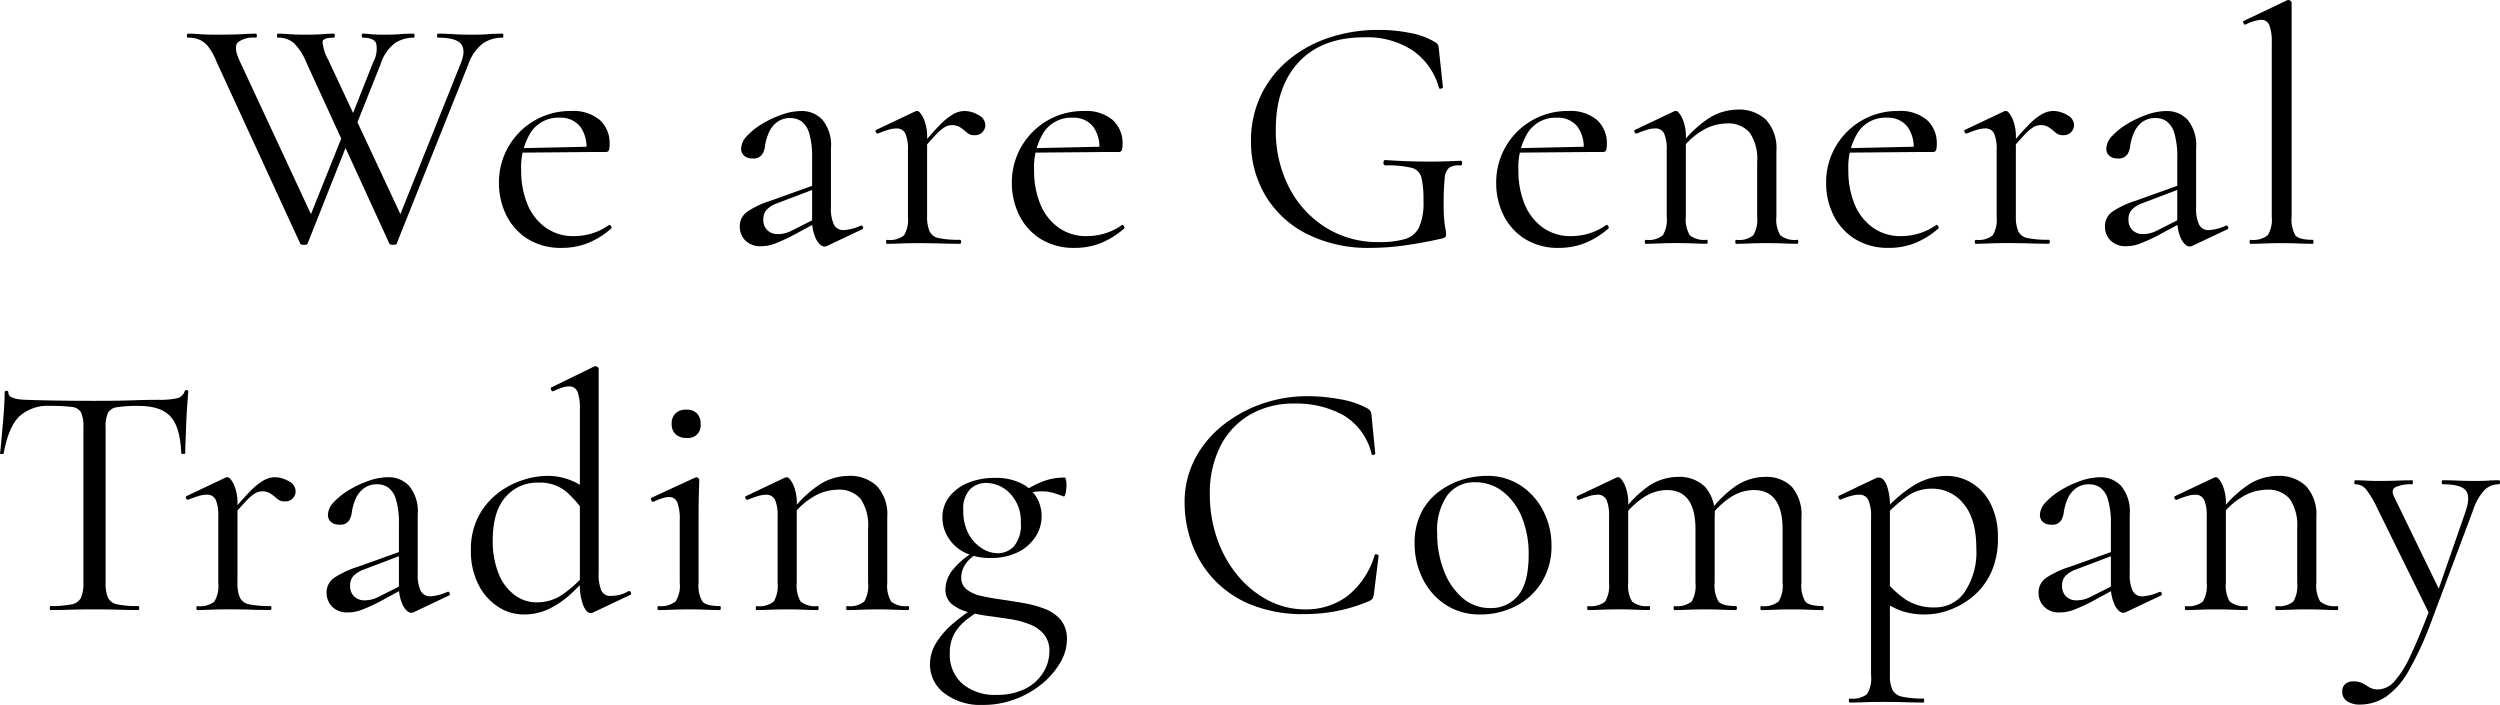
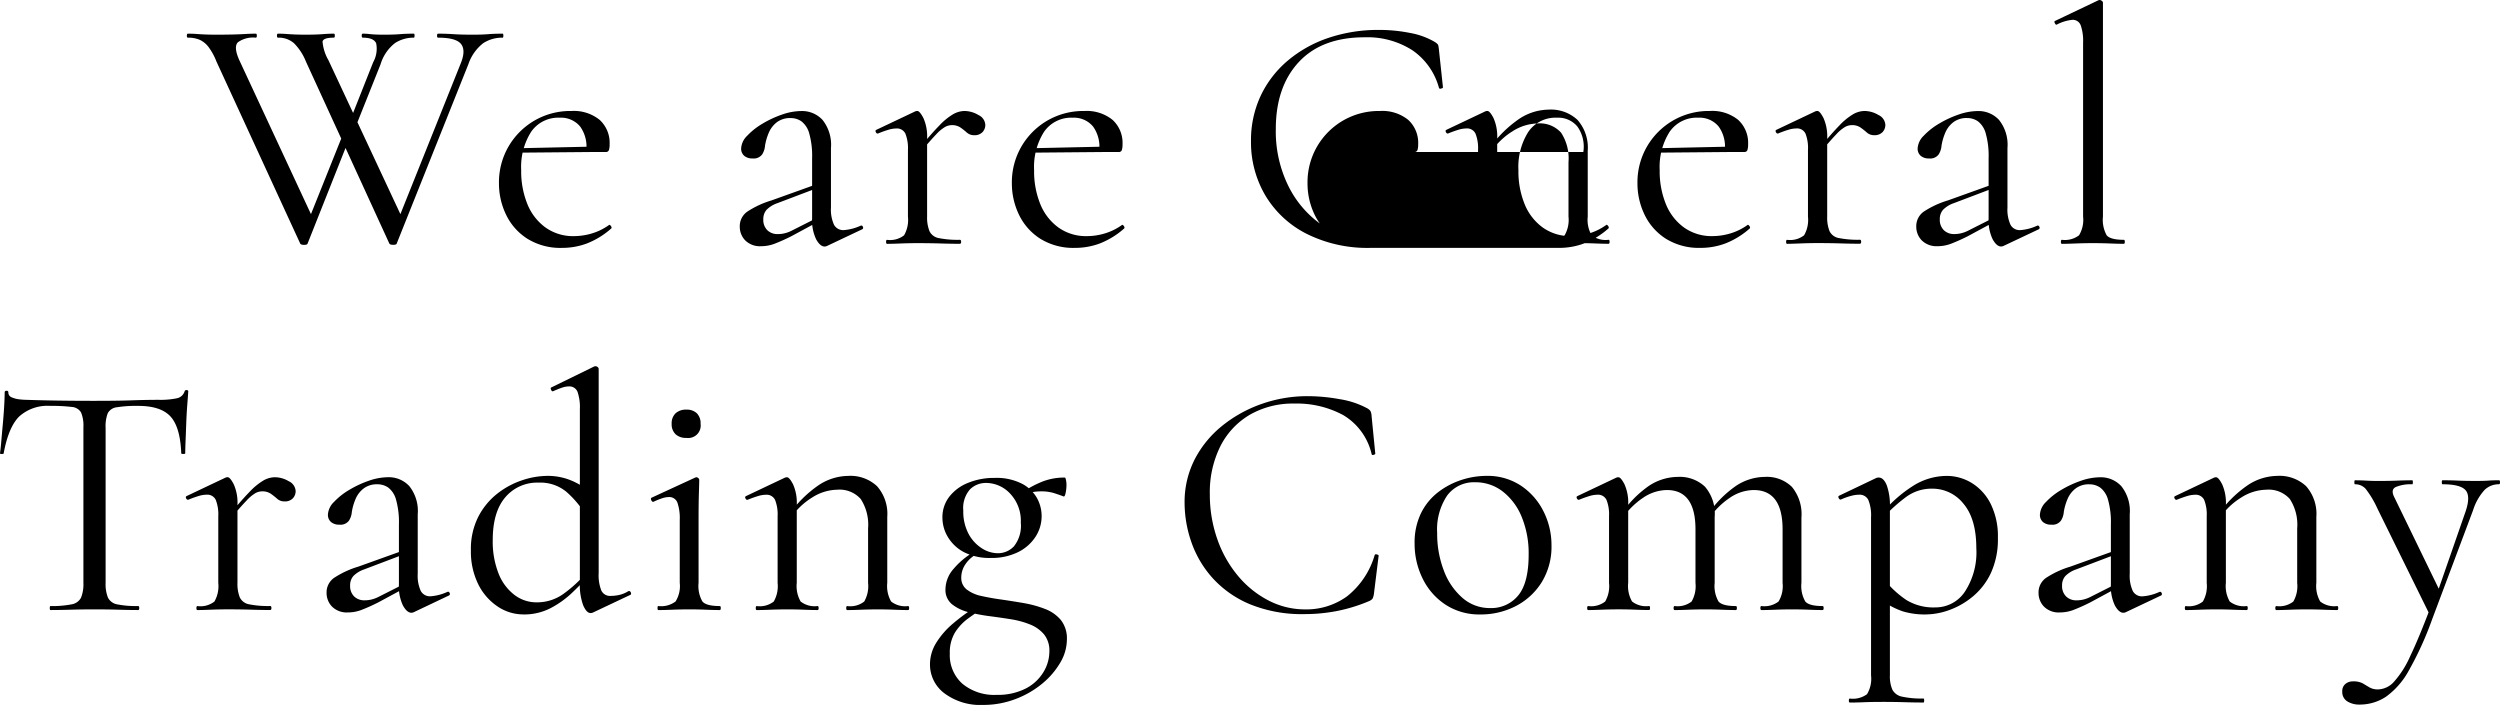
<svg xmlns="http://www.w3.org/2000/svg" width="375" height="105.739">
-   <path d="m52.648 20.13-6.508 16.4q-.05.2-.53.2t-.58-.2L32.468 9.232a9.221 9.221 0 0 0-1.16-2.144 3.555 3.555 0 0 0-1.337-1.11 4.369 4.369 0 0 0-1.791-.328q-.151 0-.151-.3t.151-.3q.706 0 1.362.05t1.362.076q.706.025 1.463.025 1.413 0 2.5-.025t1.917-.076q.832-.05 1.589-.05.151 0 .151.3t-.151.3a3.906 3.906 0 0 0-2.674.681q-.706.681.2 2.7l11.2 24.065-1.816 2.422 6.609-16.5ZM75.401 5.05q.1 0 .1.3t-.1.3a5.19 5.19 0 0 0-2.926.832 6.754 6.754 0 0 0-2.22 3.153l-10.746 26.89q-.05.2-.53.2t-.58-.2L45.888 9.232a8.156 8.156 0 0 0-1.791-2.75 3.465 3.465 0 0 0-2.4-.832q-.151 0-.151-.3t.151-.3q.656 0 1.312.05t1.337.076q.681.025 1.438.025 1.614 0 2.573-.076t1.715-.076q.151 0 .151.3t-.151.3q-1.564 0-1.69.58a6.632 6.632 0 0 0 .883 2.8l11.25 24.065-1.816 2.422L69.142 9.433q.757-1.917 0-2.85t-3.431-.933q-.151 0-.151-.3t.151-.3q1.211 0 2.321.076t2.876.076q1.413 0 2.321-.076t2.172-.076ZM52.143 19.02l3.834-9.687a4.145 4.145 0 0 0 .451-2.825q-.353-.858-2.018-.858-.151 0-.151-.3t.151-.3a8.017 8.017 0 0 1 .933.05q.429.05.958.076t1.387.025q1.413 0 2.3-.076t2.094-.076q.1 0 .1.3t-.1.3a5.13 5.13 0 0 0-2.825.807 6.336 6.336 0 0 0-2.169 3.178l-4.187 10.494Zm32.185 18.162a9.38 9.38 0 0 1-5.247-1.387 8.759 8.759 0 0 1-3.178-3.607 10.759 10.759 0 0 1-1.059-4.692 10.7 10.7 0 0 1 1.438-5.524 10.754 10.754 0 0 1 3.885-3.885 10.7 10.7 0 0 1 5.524-1.438 6.17 6.17 0 0 1 4.263 1.337 4.668 4.668 0 0 1 1.488 3.658 2.835 2.835 0 0 1-.1.858.466.466 0 0 1-.5.3h-2.926a5.2 5.2 0 0 0-.883-3.809 3.709 3.709 0 0 0-3.052-1.337 4.944 4.944 0 0 0-4.314 2.119 9.845 9.845 0 0 0-1.488 5.751 13.052 13.052 0 0 0 .933 5.1 8.04 8.04 0 0 0 2.724 3.506 7.113 7.113 0 0 0 4.263 1.286 9.383 9.383 0 0 0 2.674-.4 8.713 8.713 0 0 0 2.573-1.261q.1-.1.278.126t.076.378a12.2 12.2 0 0 1-3.632 2.245 10.55 10.55 0 0 1-3.74.676Zm-7.063-14.278-.05-.656 11.5-.252v.807Zm46.818 13.975a.9.9 0 0 1-.4.1q-.656 0-1.261-1.085a6.592 6.592 0 0 1-.605-3.153V23.71a12.374 12.374 0 0 0-.429-3.683 3.408 3.408 0 0 0-1.16-1.816 2.821 2.821 0 0 0-1.64-.5 3.261 3.261 0 0 0-2.068.631 3.905 3.905 0 0 0-1.211 1.589 8.248 8.248 0 0 0-.555 1.917 2.819 2.819 0 0 1-.429 1.312 1.562 1.562 0 0 1-1.438.605 1.833 1.833 0 0 1-1.261-.4 1.409 1.409 0 0 1-.454-1.11 2.869 2.869 0 0 1 .908-1.892 10.325 10.325 0 0 1 2.3-1.816 15.442 15.442 0 0 1 2.926-1.362 8.928 8.928 0 0 1 2.9-.53 4.184 4.184 0 0 1 3.178 1.337 5.98 5.98 0 0 1 1.261 4.213v8.93a5.489 5.489 0 0 0 .454 2.573 1.553 1.553 0 0 0 1.463.807 7.3 7.3 0 0 0 2.523-.656q.252-.1.353.177a.26.26 0 0 1-.151.378Zm-9.888.05a3.12 3.12 0 0 1-2.422-.883 2.936 2.936 0 0 1-.807-2.043 2.661 2.661 0 0 1 1.11-2.245 13.716 13.716 0 0 1 3.632-1.69l6.609-2.371.151.555-5.852 2.22a4.163 4.163 0 0 0-1.64 1.009 2.084 2.084 0 0 0-.479 1.413 2.164 2.164 0 0 0 .605 1.64 2.167 2.167 0 0 0 1.564.58 4.353 4.353 0 0 0 1.059-.126 4.928 4.928 0 0 0 1.009-.378l4.288-2.169.1.605-4.389 2.371a27.4 27.4 0 0 1-2.523 1.135 5.713 5.713 0 0 1-2.012.378Zm23.813-14.025-.2-.555q1.867-2.27 3.077-3.506a9.573 9.573 0 0 1 2.094-1.715 3.547 3.547 0 0 1 1.69-.479 4.1 4.1 0 0 1 2.094.605 1.728 1.728 0 0 1 1.034 1.463 1.556 1.556 0 0 1-.429 1.11 1.619 1.619 0 0 1-1.236.454 1.611 1.611 0 0 1-1.11-.4 10.533 10.533 0 0 0-.958-.757 2.24 2.24 0 0 0-1.312-.353 2.148 2.148 0 0 0-.959.252 5.9 5.9 0 0 0-1.365 1.132q-.853.883-2.418 2.75Zm-4.944 13.672q-.151 0-.151-.3t.151-.3a3.394 3.394 0 0 0 2.548-.681 4.631 4.631 0 0 0 .58-2.8v-9.989a5.928 5.928 0 0 0-.378-2.447 1.4 1.4 0 0 0-1.386-.787 4.261 4.261 0 0 0-1.186.2 16.163 16.163 0 0 0-1.539.555q-.2.05-.328-.2t.076-.353l5.852-2.775a.952.952 0 0 1 .3-.05q.353 0 .908 1.059a6.794 6.794 0 0 1 .555 3.077v11.7a5.472 5.472 0 0 0 .362 2.2 1.911 1.911 0 0 0 1.413 1.034 14.485 14.485 0 0 0 3.128.252q.2 0 .2.3t-.2.3q-1.211 0-2.85-.05t-3.456-.05q-1.312 0-2.523.05t-2.074.056Zm28.2.605a9.38 9.38 0 0 1-5.247-1.387 8.759 8.759 0 0 1-3.178-3.607 10.759 10.759 0 0 1-1.059-4.692 10.7 10.7 0 0 1 1.438-5.524 10.754 10.754 0 0 1 3.885-3.885 10.7 10.7 0 0 1 5.525-1.436 6.17 6.17 0 0 1 4.263 1.337 4.668 4.668 0 0 1 1.488 3.658 2.836 2.836 0 0 1-.1.858.466.466 0 0 1-.5.3h-2.926a5.2 5.2 0 0 0-.883-3.809 3.709 3.709 0 0 0-3.052-1.337 4.944 4.944 0 0 0-4.314 2.119 9.845 9.845 0 0 0-1.488 5.751 13.051 13.051 0 0 0 .933 5.1 8.039 8.039 0 0 0 2.724 3.506 7.113 7.113 0 0 0 4.263 1.286 9.383 9.383 0 0 0 2.674-.4 8.714 8.714 0 0 0 2.573-1.261q.1-.1.277.126t.076.378a12.2 12.2 0 0 1-3.632 2.245 10.55 10.55 0 0 1-3.736.675Zm-7.063-14.278-.05-.656 11.5-.252v.807Zm51.409 14.278a20.393 20.393 0 0 1-9.687-2.144 15.154 15.154 0 0 1-6.155-5.777 15.726 15.726 0 0 1-2.119-8.072 15.725 15.725 0 0 1 1.438-6.786 15.621 15.621 0 0 1 4.036-5.272 18.667 18.667 0 0 1 6.1-3.431 23.273 23.273 0 0 1 7.643-1.211 23.609 23.609 0 0 1 4.641.454 11.254 11.254 0 0 1 3.733 1.362q.454.3.5.5a5.543 5.543 0 0 1 .1.656l.605 5.65q0 .1-.277.177t-.328-.126a10.01 10.01 0 0 0-3.986-5.625 12.516 12.516 0 0 0-7.164-1.942q-6.407 0-9.863 3.708t-3.456 10.065a18.527 18.527 0 0 0 2.018 8.8 15.357 15.357 0 0 0 5.5 5.978 14.664 14.664 0 0 0 7.921 2.169 13.718 13.718 0 0 0 3.935-.454 3.382 3.382 0 0 0 2.119-1.766 8.983 8.983 0 0 0 .656-3.885 15.088 15.088 0 0 0-.3-3.557 2.035 2.035 0 0 0-1.514-1.488 15.253 15.253 0 0 0-3.885-.353q-.3 0-.3-.4t.252-.4q3.178.2 5.8.227t5.5-.126q.252 0 .252.353t-.252.353a2.743 2.743 0 0 0-1.69.328 2.3 2.3 0 0 0-.681 1.64 36.557 36.557 0 0 0-.151 3.935 21.881 21.881 0 0 0 .1 2.472q.1.807.177 1.186a3.981 3.981 0 0 1 .076.782.584.584 0 0 1-.1.4 1.154 1.154 0 0 1-.454.2q-2.573.605-5.373 1.009a37.685 37.685 0 0 1-5.363.412Zm28.3 0a9.38 9.38 0 0 1-5.247-1.387 8.759 8.759 0 0 1-3.178-3.607 10.759 10.759 0 0 1-1.057-4.691 10.7 10.7 0 0 1 1.438-5.524 10.754 10.754 0 0 1 3.885-3.885 10.7 10.7 0 0 1 5.524-1.438 6.17 6.17 0 0 1 4.263 1.337 4.668 4.668 0 0 1 1.488 3.658 2.836 2.836 0 0 1-.1.858.466.466 0 0 1-.5.3H237.5a5.2 5.2 0 0 0-.883-3.809 3.709 3.709 0 0 0-3.052-1.337 4.944 4.944 0 0 0-4.314 2.119 9.845 9.845 0 0 0-1.488 5.751 13.051 13.051 0 0 0 .933 5.1 8.039 8.039 0 0 0 2.724 3.506 7.113 7.113 0 0 0 4.263 1.286 9.383 9.383 0 0 0 2.674-.4 8.714 8.714 0 0 0 2.571-1.268q.1-.1.277.126t.076.378a12.2 12.2 0 0 1-3.632 2.245 10.55 10.55 0 0 1-3.732.683Zm-7.063-14.278-.05-.656 11.5-.252v.807Zm33.6 13.672q-.151 0-.151-.3t.151-.3a3.394 3.394 0 0 0 2.548-.681 4.631 4.631 0 0 0 .58-2.8v-8.173a7.063 7.063 0 0 0-1.11-4.414 4.254 4.254 0 0 0-3.532-1.387 7.2 7.2 0 0 0-3.733 1.16 10.527 10.527 0 0 0-3.272 3.17l-.2-.605a17.75 17.75 0 0 1 4.414-4.389 8.166 8.166 0 0 1 4.465-1.413 5.832 5.832 0 0 1 4.314 1.539 6.27 6.27 0 0 1 1.539 4.616v9.888a4.631 4.631 0 0 0 .58 2.8 3.394 3.394 0 0 0 2.548.681q.151 0 .151.3t-.151.3q-.858 0-2.043-.05t-2.5-.05q-1.312 0-2.523.05t-2.068.06Zm-13.571 0q-.151 0-.151-.3t.151-.3a3.394 3.394 0 0 0 2.552-.685 4.631 4.631 0 0 0 .58-2.8v-9.989a5.928 5.928 0 0 0-.38-2.451 1.4 1.4 0 0 0-1.387-.782 4.261 4.261 0 0 0-1.186.2 16.157 16.157 0 0 0-1.539.555q-.2.05-.328-.2t.076-.353l5.852-2.775a.952.952 0 0 1 .3-.05q.353 0 .908 1.059a6.8 6.8 0 0 1 .555 3.077v11.7a4.631 4.631 0 0 0 .58 2.8 3.394 3.394 0 0 0 2.548.681q.151 0 .151.3t-.151.3q-.858 0-2.043-.05t-2.5-.05q-1.312 0-2.523.05t-2.058.065Zm36.526.605a9.38 9.38 0 0 1-5.247-1.387 8.759 8.759 0 0 1-3.178-3.607 10.759 10.759 0 0 1-1.059-4.692 10.7 10.7 0 0 1 1.438-5.524 10.754 10.754 0 0 1 3.885-3.885 10.7 10.7 0 0 1 5.524-1.438 6.17 6.17 0 0 1 4.263 1.337 4.668 4.668 0 0 1 1.488 3.658 2.837 2.837 0 0 1-.1.858.466.466 0 0 1-.5.3h-2.926a5.2 5.2 0 0 0-.883-3.809 3.708 3.708 0 0 0-3.052-1.337 4.944 4.944 0 0 0-4.314 2.119 9.845 9.845 0 0 0-1.488 5.751 13.051 13.051 0 0 0 .933 5.1 8.039 8.039 0 0 0 2.724 3.506 7.113 7.113 0 0 0 4.263 1.286 9.383 9.383 0 0 0 2.674-.4 8.714 8.714 0 0 0 2.573-1.261q.1-.1.277.126t.076.378a12.2 12.2 0 0 1-3.632 2.245 10.55 10.55 0 0 1-3.732.678Zm-7.063-14.278-.05-.656 11.5-.252v.807Zm24.973 0-.2-.555q1.867-2.27 3.078-3.506a9.572 9.572 0 0 1 2.094-1.715 3.547 3.547 0 0 1 1.69-.479 4.1 4.1 0 0 1 2.094.605 1.728 1.728 0 0 1 1.034 1.463 1.556 1.556 0 0 1-.429 1.11 1.619 1.619 0 0 1-1.236.454 1.611 1.611 0 0 1-1.11-.4 10.538 10.538 0 0 0-.959-.757 2.239 2.239 0 0 0-1.312-.353 2.148 2.148 0 0 0-.959.252 5.9 5.9 0 0 0-1.362 1.135q-.852.882-2.416 2.749Zm-4.944 13.672q-.151 0-.151-.3t.151-.3a3.4 3.4 0 0 0 2.548-.681 4.632 4.632 0 0 0 .58-2.8v-9.989a5.927 5.927 0 0 0-.368-2.454 1.4 1.4 0 0 0-1.387-.782 4.261 4.261 0 0 0-1.186.2 16.16 16.16 0 0 0-1.539.555q-.2.05-.328-.2t.076-.353l5.852-2.775a.952.952 0 0 1 .3-.05q.353 0 .908 1.059a6.8 6.8 0 0 1 .555 3.077v11.7a5.472 5.472 0 0 0 .353 2.195 1.911 1.911 0 0 0 1.413 1.034 14.485 14.485 0 0 0 3.128.252q.2 0 .2.3t-.2.3q-1.211 0-2.85-.05t-3.456-.05q-1.312 0-2.523.05t-2.069.065Zm32.49.3a.9.9 0 0 1-.4.1q-.656 0-1.261-1.085a6.593 6.593 0 0 1-.605-3.153v-9.031a12.374 12.374 0 0 0-.429-3.683 3.408 3.408 0 0 0-1.16-1.816 2.822 2.822 0 0 0-1.64-.5 3.26 3.26 0 0 0-2.068.631 3.9 3.9 0 0 0-1.211 1.589 8.245 8.245 0 0 0-.556 1.924 2.819 2.819 0 0 1-.429 1.312 1.562 1.562 0 0 1-1.438.605 1.833 1.833 0 0 1-1.261-.4 1.409 1.409 0 0 1-.454-1.11 2.868 2.868 0 0 1 .908-1.892 10.325 10.325 0 0 1 2.3-1.816 15.439 15.439 0 0 1 2.926-1.362 8.927 8.927 0 0 1 2.9-.53 4.184 4.184 0 0 1 3.178 1.337 5.98 5.98 0 0 1 1.261 4.213v8.93a5.49 5.49 0 0 0 .454 2.573 1.553 1.553 0 0 0 1.463.807 7.3 7.3 0 0 0 2.523-.656q.252-.1.353.177a.26.26 0 0 1-.151.378Zm-9.888.05a3.12 3.12 0 0 1-2.422-.883 2.936 2.936 0 0 1-.807-2.043 2.661 2.661 0 0 1 1.11-2.245 13.716 13.716 0 0 1 3.632-1.69l6.609-2.371.151.555-5.852 2.22a4.163 4.163 0 0 0-1.64 1.009 2.084 2.084 0 0 0-.479 1.413 2.164 2.164 0 0 0 .605 1.64 2.167 2.167 0 0 0 1.564.58 4.354 4.354 0 0 0 1.059-.126 4.929 4.929 0 0 0 1.009-.378l4.288-2.169.1.605-4.389 2.371a27.394 27.394 0 0 1-2.523 1.135 5.713 5.713 0 0 1-2.008.383Zm18.616-.353q-.151 0-.151-.3t.151-.3a3.493 3.493 0 0 0 2.573-.681 4.477 4.477 0 0 0 .605-2.8V6.407a7.088 7.088 0 0 0-.353-2.6 1.266 1.266 0 0 0-1.261-.832 6.465 6.465 0 0 0-2.321.706q-.151.1-.3-.2t.05-.353l6.458-3.077a.561.561 0 0 1 .252-.05.545.545 0 0 1 .277.126.349.349 0 0 1 .177.277V32.49a4.8 4.8 0 0 0 .555 2.8q.555.681 2.573.681.151 0 .151.3t-.151.3q-.858 0-2.068-.05t-2.573-.05q-1.312 0-2.548.05t-2.089.056ZM7.568 60.885a6.339 6.339 0 0 0-4.717 1.614q-1.589 1.614-2.3 5.5 0 .1-.277.1t-.277-.1q.1-.656.2-1.841t.227-2.548q.126-1.362.2-2.649T.7 58.867q0-.252.277-.252t.277.252a.76.76 0 0 0 .5.732 3.878 3.878 0 0 0 1.135.3 9.3 9.3 0 0 0 1.085.076q4.339.151 10.141.151 3.582 0 5.676-.076t4.061-.076a11.852 11.852 0 0 0 2.649-.227 1.507 1.507 0 0 0 1.186-1.034.27.27 0 0 1 .3-.2q.252 0 .252.2-.05.757-.151 2.068t-.151 2.724q-.05 1.413-.1 2.623t-.05 1.867q0 .1-.3.1t-.3-.1q-.151-3.935-1.614-5.524t-4.838-1.586a18.413 18.413 0 0 0-3.178.2 1.778 1.778 0 0 0-1.387.883 5.4 5.4 0 0 0-.328 2.195v23.262a5.443 5.443 0 0 0 .353 2.22 1.912 1.912 0 0 0 1.387 1.009 14.432 14.432 0 0 0 3.153.252q.151 0 .151.3t-.151.3q-1.312 0-2.977-.05t-3.632-.05q-1.867 0-3.532.05t-3.027.05q-.1 0-.1-.3t.1-.3a14.859 14.859 0 0 0 3.153-.252 1.943 1.943 0 0 0 1.438-1.009 5.443 5.443 0 0 0 .353-2.22V64.067a5.048 5.048 0 0 0-.353-2.195 1.736 1.736 0 0 0-1.413-.832 24.455 24.455 0 0 0-3.177-.155ZM34.559 77.84l-.2-.555q1.867-2.27 3.077-3.506a9.573 9.573 0 0 1 2.094-1.715 3.547 3.547 0 0 1 1.69-.479 4.1 4.1 0 0 1 2.092.6 1.728 1.728 0 0 1 1.034 1.463 1.556 1.556 0 0 1-.429 1.11 1.619 1.619 0 0 1-1.236.454 1.611 1.611 0 0 1-1.11-.4 10.533 10.533 0 0 0-.959-.757 2.239 2.239 0 0 0-1.312-.353 2.148 2.148 0 0 0-.959.252 5.9 5.9 0 0 0-1.361 1.136q-.86.883-2.421 2.75Zm-4.945 13.672q-.151 0-.151-.3t.151-.3a3.4 3.4 0 0 0 2.548-.681 4.631 4.631 0 0 0 .58-2.8v-9.989a5.928 5.928 0 0 0-.378-2.457 1.4 1.4 0 0 0-1.387-.782 4.261 4.261 0 0 0-1.186.2 16.161 16.161 0 0 0-1.539.555q-.2.05-.328-.2t.076-.353l5.852-2.775a.952.952 0 0 1 .3-.05q.353 0 .908 1.059a6.8 6.8 0 0 1 .56 3.082v11.7a5.473 5.473 0 0 0 .353 2.195 1.911 1.911 0 0 0 1.413 1.034 14.485 14.485 0 0 0 3.128.252q.2 0 .2.3t-.2.3q-1.211 0-2.85-.05t-3.456-.05q-1.312 0-2.523.05t-2.071.06Zm32.49.3a.9.9 0 0 1-.4.1q-.656 0-1.261-1.085a6.593 6.593 0 0 1-.605-3.153v-9.031a12.374 12.374 0 0 0-.429-3.683 3.408 3.408 0 0 0-1.16-1.816 2.822 2.822 0 0 0-1.64-.5 3.26 3.26 0 0 0-2.068.631 3.9 3.9 0 0 0-1.211 1.589 8.247 8.247 0 0 0-.555 1.917 2.819 2.819 0 0 1-.429 1.312 1.562 1.562 0 0 1-1.438.605 1.833 1.833 0 0 1-1.261-.4 1.409 1.409 0 0 1-.458-1.113 2.868 2.868 0 0 1 .908-1.892 10.325 10.325 0 0 1 2.3-1.816 15.44 15.44 0 0 1 2.923-1.364 8.927 8.927 0 0 1 2.9-.53 4.184 4.184 0 0 1 3.178 1.337 5.98 5.98 0 0 1 1.261 4.213v8.93a5.49 5.49 0 0 0 .454 2.573 1.553 1.553 0 0 0 1.463.807 7.3 7.3 0 0 0 2.523-.656q.252-.1.353.177a.26.26 0 0 1-.151.378Zm-9.888.05a3.12 3.12 0 0 1-2.422-.883 2.936 2.936 0 0 1-.807-2.043 2.661 2.661 0 0 1 1.11-2.245 13.717 13.717 0 0 1 3.632-1.69l6.609-2.371.152.555-5.852 2.22a4.164 4.164 0 0 0-1.64 1.009 2.084 2.084 0 0 0-.479 1.413 2.164 2.164 0 0 0 .605 1.64 2.167 2.167 0 0 0 1.564.58 4.353 4.353 0 0 0 1.059-.126 4.929 4.929 0 0 0 1.009-.378l4.288-2.169.1.605-4.389 2.371a27.394 27.394 0 0 1-2.521 1.135 5.713 5.713 0 0 1-2.014.38Zm26.285.3a6.877 6.877 0 0 1-3.881-1.205 8.591 8.591 0 0 1-2.9-3.355 11.1 11.1 0 0 1-1.085-5.07 10.672 10.672 0 0 1 1.085-4.97 10.522 10.522 0 0 1 2.8-3.456 12.285 12.285 0 0 1 3.733-2.043 12.13 12.13 0 0 1 3.885-.681 9.142 9.142 0 0 1 3.33.605 9.936 9.936 0 0 1 2.825 1.665l-.555 3.38a14.834 14.834 0 0 0-2.825-3.3 6.148 6.148 0 0 0-4.137-1.337 6.243 6.243 0 0 0-4.974 2.19q-1.892 2.2-1.892 6.433a13.072 13.072 0 0 0 .858 4.969 7.442 7.442 0 0 0 2.371 3.229 5.425 5.425 0 0 0 3.33 1.135 6.77 6.77 0 0 0 4.036-1.261 19.945 19.945 0 0 0 3.33-3.027l.4.353q-1.059 1.211-2.472 2.548a14.132 14.132 0 0 1-3.2 2.27 8.657 8.657 0 0 1-4.062.934Zm11.3-36.829v30.624a6.253 6.253 0 0 0 .4 2.623 1.445 1.445 0 0 0 1.413.807 6.63 6.63 0 0 0 1.186-.126 4.376 4.376 0 0 0 1.438-.58q.252-.1.378.177t-.076.378l-5.55 2.623a.9.9 0 0 1-.4.1q-.605 0-1.11-1.16a8.816 8.816 0 0 1-.5-3.38V61.393a7.06 7.06 0 0 0-.353-2.623 1.305 1.305 0 0 0-1.312-.807 3.125 3.125 0 0 0-.984.177q-.53.177-1.337.53-.2.1-.328-.2t.025-.353l6.405-3.132a.561.561 0 0 1 .252-.05.474.474 0 0 1 .3.126.361.361 0 0 1 .154.278Zm8.93 36.173q-.1 0-.1-.3t.1-.3a3.593 3.593 0 0 0 2.6-.681 4.337 4.337 0 0 0 .631-2.8v-9.434a7.088 7.088 0 0 0-.353-2.6 1.3 1.3 0 0 0-1.312-.832 3.239 3.239 0 0 0-.959.177 11.271 11.271 0 0 0-1.312.53q-.2.05-.328-.227t.025-.378l6.559-3.027a.826.826 0 0 1 .2-.05.438.438 0 0 1 .252.126.361.361 0 0 1 .151.277q0 .4-.05 1.968t-.05 3.986v9.485a4.631 4.631 0 0 0 .58 2.8q.58.681 2.6.681.151 0 .151.3t-.151.3q-.908 0-2.094-.05t-2.5-.05q-1.312 0-2.5.05t-2.139.055Zm4.239-25.821a2.277 2.277 0 0 1-1.64-.555 2.062 2.062 0 0 1-.58-1.564 2.062 2.062 0 0 1 .58-1.564 2.277 2.277 0 0 1 1.64-.555 2.115 2.115 0 0 1 1.564.555 2.115 2.115 0 0 1 .555 1.564 1.873 1.873 0 0 1-2.119 2.119Zm24.115 25.827q-.151 0-.151-.3t.151-.3a3.394 3.394 0 0 0 2.548-.681 4.631 4.631 0 0 0 .58-2.8v-8.173a7.062 7.062 0 0 0-1.11-4.414 4.254 4.254 0 0 0-3.532-1.387 7.2 7.2 0 0 0-3.733 1.16 10.527 10.527 0 0 0-3.279 3.168l-.2-.605a17.75 17.75 0 0 1 4.414-4.389 8.166 8.166 0 0 1 4.464-1.406 5.832 5.832 0 0 1 4.314 1.539 6.27 6.27 0 0 1 1.539 4.616v9.888a4.631 4.631 0 0 0 .58 2.8 3.4 3.4 0 0 0 2.548.681q.151 0 .151.3t-.151.3q-.858 0-2.043-.05t-2.5-.05q-1.312 0-2.523.05t-2.067.053Zm-13.571 0q-.151 0-.151-.3t.151-.3a3.4 3.4 0 0 0 2.548-.681 4.631 4.631 0 0 0 .58-2.8v-9.989a5.928 5.928 0 0 0-.378-2.447 1.4 1.4 0 0 0-1.387-.782 4.261 4.261 0 0 0-1.186.2 16.161 16.161 0 0 0-1.539.555q-.2.05-.328-.2t.076-.353l5.852-2.775a.952.952 0 0 1 .3-.05q.353 0 .908 1.059a6.8 6.8 0 0 1 .555 3.077v11.7a4.631 4.631 0 0 0 .58 2.8 3.4 3.4 0 0 0 2.548.681q.151 0 .151.3t-.151.3q-.858 0-2.043-.05t-2.5-.05q-1.312 0-2.523.05t-2.063.055Zm33.953 14.227a9 9 0 0 1-5.8-1.741 5.375 5.375 0 0 1-2.169-4.364 6.129 6.129 0 0 1 .883-3.128 12.229 12.229 0 0 1 2.6-3 30.165 30.165 0 0 1 4.238-3l.5.555q-1.261.807-2.472 1.69a7.7 7.7 0 0 0-1.993 2.119 5.8 5.8 0 0 0-.782 3.153 5.738 5.738 0 0 0 1.892 4.541 7.477 7.477 0 0 0 5.121 1.665 9.2 9.2 0 0 0 4.339-.933 6.642 6.642 0 0 0 2.674-2.447 6 6 0 0 0 .908-3.128 3.865 3.865 0 0 0-.807-2.573 5.306 5.306 0 0 0-2.119-1.488 13.3 13.3 0 0 0-2.9-.782q-1.589-.252-3.153-.454a26.839 26.839 0 0 1-3.077-.58 6.505 6.505 0 0 1-2.523-1.186 2.742 2.742 0 0 1-1.007-2.273 4.71 4.71 0 0 1 1.236-3.077 11.381 11.381 0 0 1 2.951-2.472l.353.353a4.738 4.738 0 0 0-1.589 1.514 3.5 3.5 0 0 0-.58 1.917 2.183 2.183 0 0 0 .829 1.814 5.38 5.38 0 0 0 2.169.959q1.337.3 2.75.5 1.766.252 3.532.555a16.725 16.725 0 0 1 3.254.883 5.8 5.8 0 0 1 2.4 1.665 4.455 4.455 0 0 1 .908 2.951 6.843 6.843 0 0 1-.984 3.431 11.781 11.781 0 0 1-2.7 3.153 14.015 14.015 0 0 1-4.011 2.321 13.444 13.444 0 0 1-4.871.887Zm1.16-22.047a8.473 8.473 0 0 1-3.96-.832 6.092 6.092 0 0 1-2.447-2.245 5.647 5.647 0 0 1-.858-2.977 5.009 5.009 0 0 1 1.009-3.1 6.658 6.658 0 0 1 2.8-2.094 10.21 10.21 0 0 1 4.011-.757 8.392 8.392 0 0 1 4.137.883 5.489 5.489 0 0 1 2.245 2.169 5.6 5.6 0 0 1 .681 2.649 5.674 5.674 0 0 1-.933 3.153 6.575 6.575 0 0 1-2.649 2.3 8.923 8.923 0 0 1-4.035.851Zm1.059-.706a3.289 3.289 0 0 0 2.4-1.034 4.939 4.939 0 0 0 1.034-3.557 5.916 5.916 0 0 0-1.589-4.339 4.938 4.938 0 0 0-3.607-1.614 3.392 3.392 0 0 0-2.422.959 4.238 4.238 0 0 0-1.009 3.178 7.181 7.181 0 0 0 .757 3.431 5.813 5.813 0 0 0 1.968 2.195 4.508 4.508 0 0 0 2.469.78Zm3.683-7.517.05-1.665a15.738 15.738 0 0 1 3-1.589 9.029 9.029 0 0 1 3.3-.58q.1 0 .177.353a3.607 3.607 0 0 1 .076.757 6.061 6.061 0 0 1-.126 1.186q-.126.631-.328.53-.5-.2-1.362-.479a6.39 6.39 0 0 0-1.968-.277 7.214 7.214 0 0 0-1.236.1q-.58.1-1.135.252Zm42.783-16.044a26.93 26.93 0 0 1 4.818.454 12.884 12.884 0 0 1 4.011 1.312 1.629 1.629 0 0 1 .58.454 1.9 1.9 0 0 1 .177.757l.555 5.65q0 .1-.252.177t-.3-.126a9.2 9.2 0 0 0-4.238-5.827 14.624 14.624 0 0 0-7.315-1.741 12.964 12.964 0 0 0-6.735 1.69 11.458 11.458 0 0 0-4.414 4.742 15.454 15.454 0 0 0-1.564 7.139 20.139 20.139 0 0 0 1.11 6.735 17.55 17.55 0 0 0 3.1 5.524 14.84 14.84 0 0 0 4.591 3.708 11.906 11.906 0 0 0 5.524 1.337 10.391 10.391 0 0 0 6.231-1.942 12.243 12.243 0 0 0 4.162-6.18q.05-.2.328-.126t.277.177l-.706 5.7a2.184 2.184 0 0 1-.227.782 1.474 1.474 0 0 1-.58.378 24.385 24.385 0 0 1-4.793 1.463 25.427 25.427 0 0 1-4.793.454 20.586 20.586 0 0 1-8.223-1.488 15.687 15.687 0 0 1-5.6-3.935 15.779 15.779 0 0 1-3.178-5.4 17.935 17.935 0 0 1-1.009-5.827 14.062 14.062 0 0 1 1.514-6.559 15.705 15.705 0 0 1 4.137-5.045 19.783 19.783 0 0 1 5.928-3.279 20.634 20.634 0 0 1 6.884-1.158Zm25.881 32.742a9.225 9.225 0 0 1-5.2-1.463 9.789 9.789 0 0 1-3.431-3.91 11.725 11.725 0 0 1-1.211-5.272 10.043 10.043 0 0 1 .959-4.541 8.937 8.937 0 0 1 2.573-3.153 11.5 11.5 0 0 1 3.506-1.841 12.126 12.126 0 0 1 3.708-.605 9.057 9.057 0 0 1 5.272 1.514 9.974 9.974 0 0 1 3.355 3.885 11.22 11.22 0 0 1 1.16 4.995 10.191 10.191 0 0 1-1.463 5.55 9.951 9.951 0 0 1-3.885 3.582 11.4 11.4 0 0 1-5.343 1.26Zm1.463-.959a5.209 5.209 0 0 0 4.238-1.892q1.564-1.892 1.564-6.13a14.343 14.343 0 0 0-1.034-5.625 9.2 9.2 0 0 0-2.85-3.834 6.635 6.635 0 0 0-4.137-1.387 4.988 4.988 0 0 0-4.187 1.968 9.116 9.116 0 0 0-1.514 5.65 15.349 15.349 0 0 0 1.009 5.65 10 10 0 0 0 2.8 4.087 6.187 6.187 0 0 0 4.111 1.514Zm40.714.3q-.151 0-.151-.3t.151-.3a3.493 3.493 0 0 0 2.573-.681 4.477 4.477 0 0 0 .605-2.8v-8.022q0-5.9-4.339-5.9a6.485 6.485 0 0 0-3.607 1.186 11.457 11.457 0 0 0-3.153 3.2l-.2-.605a16.677 16.677 0 0 1 4.288-4.389 7.933 7.933 0 0 1 4.339-1.362 5.384 5.384 0 0 1 4.061 1.488 6.435 6.435 0 0 1 1.438 4.616v9.787a4.631 4.631 0 0 0 .58 2.8q.58.681 2.6.681.151 0 .151.3t-.151.3q-.858 0-2.068-.05t-2.523-.05q-1.312 0-2.5.05t-2.094.055Zm-13.016 0q-.151 0-.151-.3t.151-.3a3.4 3.4 0 0 0 2.548-.681 4.631 4.631 0 0 0 .58-2.8v-8.022q0-5.9-4.288-5.9a6.485 6.485 0 0 0-3.607 1.186 11.457 11.457 0 0 0-3.153 3.2l-.2-.605a16.087 16.087 0 0 1 4.238-4.389 7.933 7.933 0 0 1 4.339-1.362 5.524 5.524 0 0 1 4.087 1.463 6.191 6.191 0 0 1 1.463 4.541v9.888a4.632 4.632 0 0 0 .58 2.8q.58.681 2.6.681.151 0 .151.3t-.151.3q-.908 0-2.094-.05t-2.5-.05q-1.312 0-2.523.05t-2.07.054Zm-12.966 0q-.151 0-.151-.3t.151-.3a3.4 3.4 0 0 0 2.548-.681 4.632 4.632 0 0 0 .58-2.8v-9.989a5.927 5.927 0 0 0-.378-2.447 1.4 1.4 0 0 0-1.387-.782 4.261 4.261 0 0 0-1.186.2 16.161 16.161 0 0 0-1.539.555q-.2.05-.328-.2t.076-.353l5.852-2.775a.952.952 0 0 1 .3-.05q.353 0 .908 1.059a6.794 6.794 0 0 1 .555 3.077v11.7a4.631 4.631 0 0 0 .58 2.8 3.394 3.394 0 0 0 2.548.681q.151 0 .151.3t-.151.3q-.858 0-2.043-.05t-2.5-.05q-1.312 0-2.523.05t-2.063.059Zm39.251 13.877q-.151 0-.151-.3t.151-.3a3.588 3.588 0 0 0 2.573-.656 4.466 4.466 0 0 0 .605-2.825V77.585a6.091 6.091 0 0 0-.4-2.573 1.445 1.445 0 0 0-1.413-.807 4.818 4.818 0 0 0-1.186.177 10.041 10.041 0 0 0-1.488.53q-.2.1-.353-.177t.05-.378l5.6-2.674a1.118 1.118 0 0 1 .353-.05q.706 0 1.186 1.135a9.027 9.027 0 0 1 .479 3.355v25.175a4.971 4.971 0 0 0 .378 2.169 2.1 2.1 0 0 0 1.463 1.034 13.839 13.839 0 0 0 3.2.277q.1 0 .1.3t-.1.3q-1.312 0-2.951-.05t-3.455-.043q-1.312 0-2.548.05t-2.093.05Zm11.351-13.217a11.42 11.42 0 0 1-3.38-.454 12.378 12.378 0 0 1-3.279-1.715l.706-2.775a14.84 14.84 0 0 0 3.077 2.775 7.788 7.788 0 0 0 4.389 1.11 5.262 5.262 0 0 0 4.364-2.321 10.753 10.753 0 0 0 1.741-6.559q0-4.389-1.917-6.659a5.92 5.92 0 0 0-4.692-2.27 6.448 6.448 0 0 0-3.91 1.236 24.1 24.1 0 0 0-3.3 2.951l-.4-.4a19.992 19.992 0 0 1 4.944-4.339 9.531 9.531 0 0 1 4.793-1.362 7.191 7.191 0 0 1 3.834 1.085 7.719 7.719 0 0 1 2.825 3.153 10.968 10.968 0 0 1 1.059 5.045 12.113 12.113 0 0 1-1.034 5.247 10.193 10.193 0 0 1-2.724 3.557 11.73 11.73 0 0 1-3.557 2.043 10.666 10.666 0 0 1-3.539.652Zm30.069-.353a.9.9 0 0 1-.4.1q-.656 0-1.261-1.085a6.593 6.593 0 0 1-.605-3.153v-9.031a12.374 12.374 0 0 0-.429-3.683 3.408 3.408 0 0 0-1.16-1.816 2.822 2.822 0 0 0-1.64-.5 3.26 3.26 0 0 0-2.068.631 3.9 3.9 0 0 0-1.211 1.589 8.248 8.248 0 0 0-.555 1.917 2.819 2.819 0 0 1-.429 1.312 1.562 1.562 0 0 1-1.438.605 1.833 1.833 0 0 1-1.261-.4 1.409 1.409 0 0 1-.454-1.11 2.868 2.868 0 0 1 .908-1.892 10.325 10.325 0 0 1 2.3-1.816 15.44 15.44 0 0 1 2.926-1.362 8.927 8.927 0 0 1 2.9-.53 4.184 4.184 0 0 1 3.178 1.337 5.98 5.98 0 0 1 1.261 4.213v8.93a5.49 5.49 0 0 0 .454 2.573 1.553 1.553 0 0 0 1.463.807 7.3 7.3 0 0 0 2.523-.656q.252-.1.353.177a.26.26 0 0 1-.151.378Zm-9.888.05a3.12 3.12 0 0 1-2.422-.883 2.936 2.936 0 0 1-.807-2.043 2.661 2.661 0 0 1 1.11-2.245 13.716 13.716 0 0 1 3.632-1.69l6.609-2.371.151.555-5.852 2.22a4.163 4.163 0 0 0-1.64 1.009 2.084 2.084 0 0 0-.479 1.413 2.164 2.164 0 0 0 .605 1.64 2.167 2.167 0 0 0 1.564.58 4.353 4.353 0 0 0 1.059-.126 4.929 4.929 0 0 0 1.009-.378l4.288-2.169.1.605-4.389 2.371a27.39 27.39 0 0 1-2.523 1.135 5.712 5.712 0 0 1-2.016.377Zm32.44-.353q-.151 0-.151-.3t.151-.3a3.4 3.4 0 0 0 2.548-.681 4.631 4.631 0 0 0 .58-2.8v-8.173a7.062 7.062 0 0 0-1.11-4.414 4.254 4.254 0 0 0-3.532-1.387 7.2 7.2 0 0 0-3.733 1.16 10.527 10.527 0 0 0-3.284 3.168l-.2-.6a17.75 17.75 0 0 1 4.414-4.389 8.166 8.166 0 0 1 4.465-1.413 5.832 5.832 0 0 1 4.314 1.539 6.27 6.27 0 0 1 1.539 4.616v9.888a4.631 4.631 0 0 0 .58 2.8 3.4 3.4 0 0 0 2.548.681q.151 0 .151.3t-.151.3q-.858 0-2.043-.05t-2.5-.05q-1.312 0-2.523.05t-2.064.055Zm-13.571 0q-.151 0-.151-.3t.151-.3a3.394 3.394 0 0 0 2.548-.681 4.631 4.631 0 0 0 .58-2.8v-9.989a5.928 5.928 0 0 0-.378-2.447 1.4 1.4 0 0 0-1.387-.782 4.261 4.261 0 0 0-1.186.2 16.16 16.16 0 0 0-1.539.555q-.2.05-.328-.2t.076-.353l5.852-2.775a.952.952 0 0 1 .3-.05q.353 0 .908 1.059a6.8 6.8 0 0 1 .555 3.077v11.7a4.631 4.631 0 0 0 .58 2.8 3.4 3.4 0 0 0 2.548.681q.151 0 .151.3t-.151.3q-.858 0-2.043-.05t-2.5-.05q-1.312 0-2.523.05t-2.064.055Zm46.97-19.474q.151 0 .151.3t-.151.3a3.05 3.05 0 0 0-2.169.858 8.135 8.135 0 0 0-1.715 3.027l-6.155 16.4a49.172 49.172 0 0 1-3.481 7.643 11.784 11.784 0 0 1-3.456 3.96 7.133 7.133 0 0 1-3.96 1.16 3.324 3.324 0 0 1-1.816-.479 1.636 1.636 0 0 1-.757-1.488 1.358 1.358 0 0 1 .479-1.134 1.7 1.7 0 0 1 1.085-.378 3 3 0 0 1 1.514.3l1.009.605a2.524 2.524 0 0 0 1.312.3 3.332 3.332 0 0 0 2.346-1.135 14.6 14.6 0 0 0 2.447-3.859q1.312-2.724 3.077-7.416l-.05 1.413-7.975-16.19a14.278 14.278 0 0 0-1.741-2.9 2.073 2.073 0 0 0-1.589-.681q-.1 0-.1-.3t.1-.3q.807 0 1.69.05t1.69.05q1.665 0 2.926-.05t2.27-.05q.1 0 .1.3t-.1.3a5.8 5.8 0 0 0-2.447.4q-.832.4-.227 1.564l6.912 14.227-1.16 2.068 4.944-14.227q.757-2.27-.025-3.153t-3.456-.883q-.1 0-.1-.3t.1-.3q1.211 0 2.3.05t2.8.05q1.11 0 1.791-.05t1.586-.052Z" />
+   <path d="m52.648 20.13-6.508 16.4q-.05.2-.53.2t-.58-.2L32.468 9.232a9.221 9.221 0 0 0-1.16-2.144 3.555 3.555 0 0 0-1.337-1.11 4.369 4.369 0 0 0-1.791-.328q-.151 0-.151-.3t.151-.3q.706 0 1.362.05t1.362.076q.706.025 1.463.025 1.413 0 2.5-.025t1.917-.076q.832-.05 1.589-.05.151 0 .151.3t-.151.3a3.906 3.906 0 0 0-2.674.681q-.706.681.2 2.7l11.2 24.065-1.816 2.422 6.609-16.5ZM75.401 5.05q.1 0 .1.3t-.1.3a5.19 5.19 0 0 0-2.926.832 6.754 6.754 0 0 0-2.22 3.153l-10.746 26.89q-.05.2-.53.2t-.58-.2L45.888 9.232a8.156 8.156 0 0 0-1.791-2.75 3.465 3.465 0 0 0-2.4-.832q-.151 0-.151-.3t.151-.3q.656 0 1.312.05t1.337.076q.681.025 1.438.025 1.614 0 2.573-.076t1.715-.076q.151 0 .151.3t-.151.3q-1.564 0-1.69.58a6.632 6.632 0 0 0 .883 2.8l11.25 24.065-1.816 2.422L69.142 9.433q.757-1.917 0-2.85t-3.431-.933q-.151 0-.151-.3t.151-.3q1.211 0 2.321.076t2.876.076q1.413 0 2.321-.076t2.172-.076ZM52.143 19.02l3.834-9.687a4.145 4.145 0 0 0 .451-2.825q-.353-.858-2.018-.858-.151 0-.151-.3t.151-.3a8.017 8.017 0 0 1 .933.05q.429.05.958.076t1.387.025q1.413 0 2.3-.076t2.094-.076q.1 0 .1.3t-.1.3a5.13 5.13 0 0 0-2.825.807 6.336 6.336 0 0 0-2.169 3.178l-4.187 10.494Zm32.185 18.162a9.38 9.38 0 0 1-5.247-1.387 8.759 8.759 0 0 1-3.178-3.607 10.759 10.759 0 0 1-1.059-4.692 10.7 10.7 0 0 1 1.438-5.524 10.754 10.754 0 0 1 3.885-3.885 10.7 10.7 0 0 1 5.524-1.438 6.17 6.17 0 0 1 4.263 1.337 4.668 4.668 0 0 1 1.488 3.658 2.835 2.835 0 0 1-.1.858.466.466 0 0 1-.5.3h-2.926a5.2 5.2 0 0 0-.883-3.809 3.709 3.709 0 0 0-3.052-1.337 4.944 4.944 0 0 0-4.314 2.119 9.845 9.845 0 0 0-1.488 5.751 13.052 13.052 0 0 0 .933 5.1 8.04 8.04 0 0 0 2.724 3.506 7.113 7.113 0 0 0 4.263 1.286 9.383 9.383 0 0 0 2.674-.4 8.713 8.713 0 0 0 2.573-1.261q.1-.1.278.126t.076.378a12.2 12.2 0 0 1-3.632 2.245 10.55 10.55 0 0 1-3.74.676Zm-7.063-14.278-.05-.656 11.5-.252v.807Zm46.818 13.975a.9.9 0 0 1-.4.1q-.656 0-1.261-1.085a6.592 6.592 0 0 1-.605-3.153V23.71a12.374 12.374 0 0 0-.429-3.683 3.408 3.408 0 0 0-1.16-1.816 2.821 2.821 0 0 0-1.64-.5 3.261 3.261 0 0 0-2.068.631 3.905 3.905 0 0 0-1.211 1.589 8.248 8.248 0 0 0-.555 1.917 2.819 2.819 0 0 1-.429 1.312 1.562 1.562 0 0 1-1.438.605 1.833 1.833 0 0 1-1.261-.4 1.409 1.409 0 0 1-.454-1.11 2.869 2.869 0 0 1 .908-1.892 10.325 10.325 0 0 1 2.3-1.816 15.442 15.442 0 0 1 2.926-1.362 8.928 8.928 0 0 1 2.9-.53 4.184 4.184 0 0 1 3.178 1.337 5.98 5.98 0 0 1 1.261 4.213v8.93a5.489 5.489 0 0 0 .454 2.573 1.553 1.553 0 0 0 1.463.807 7.3 7.3 0 0 0 2.523-.656q.252-.1.353.177a.26.26 0 0 1-.151.378Zm-9.888.05a3.12 3.12 0 0 1-2.422-.883 2.936 2.936 0 0 1-.807-2.043 2.661 2.661 0 0 1 1.11-2.245 13.716 13.716 0 0 1 3.632-1.69l6.609-2.371.151.555-5.852 2.22a4.163 4.163 0 0 0-1.64 1.009 2.084 2.084 0 0 0-.479 1.413 2.164 2.164 0 0 0 .605 1.64 2.167 2.167 0 0 0 1.564.58 4.353 4.353 0 0 0 1.059-.126 4.928 4.928 0 0 0 1.009-.378l4.288-2.169.1.605-4.389 2.371a27.4 27.4 0 0 1-2.523 1.135 5.713 5.713 0 0 1-2.012.378Zm23.813-14.025-.2-.555q1.867-2.27 3.077-3.506a9.573 9.573 0 0 1 2.094-1.715 3.547 3.547 0 0 1 1.69-.479 4.1 4.1 0 0 1 2.094.605 1.728 1.728 0 0 1 1.034 1.463 1.556 1.556 0 0 1-.429 1.11 1.619 1.619 0 0 1-1.236.454 1.611 1.611 0 0 1-1.11-.4 10.533 10.533 0 0 0-.958-.757 2.24 2.24 0 0 0-1.312-.353 2.148 2.148 0 0 0-.959.252 5.9 5.9 0 0 0-1.365 1.132q-.853.883-2.418 2.75Zm-4.944 13.672q-.151 0-.151-.3t.151-.3a3.394 3.394 0 0 0 2.548-.681 4.631 4.631 0 0 0 .58-2.8v-9.989a5.928 5.928 0 0 0-.378-2.447 1.4 1.4 0 0 0-1.386-.787 4.261 4.261 0 0 0-1.186.2 16.163 16.163 0 0 0-1.539.555q-.2.05-.328-.2t.076-.353l5.852-2.775a.952.952 0 0 1 .3-.05q.353 0 .908 1.059a6.794 6.794 0 0 1 .555 3.077v11.7a5.472 5.472 0 0 0 .362 2.2 1.911 1.911 0 0 0 1.413 1.034 14.485 14.485 0 0 0 3.128.252q.2 0 .2.3t-.2.3q-1.211 0-2.85-.05t-3.456-.05q-1.312 0-2.523.05t-2.074.056Zm28.2.605a9.38 9.38 0 0 1-5.247-1.387 8.759 8.759 0 0 1-3.178-3.607 10.759 10.759 0 0 1-1.059-4.692 10.7 10.7 0 0 1 1.438-5.524 10.754 10.754 0 0 1 3.885-3.885 10.7 10.7 0 0 1 5.525-1.436 6.17 6.17 0 0 1 4.263 1.337 4.668 4.668 0 0 1 1.488 3.658 2.836 2.836 0 0 1-.1.858.466.466 0 0 1-.5.3h-2.926a5.2 5.2 0 0 0-.883-3.809 3.709 3.709 0 0 0-3.052-1.337 4.944 4.944 0 0 0-4.314 2.119 9.845 9.845 0 0 0-1.488 5.751 13.051 13.051 0 0 0 .933 5.1 8.039 8.039 0 0 0 2.724 3.506 7.113 7.113 0 0 0 4.263 1.286 9.383 9.383 0 0 0 2.674-.4 8.714 8.714 0 0 0 2.573-1.261q.1-.1.277.126t.076.378a12.2 12.2 0 0 1-3.632 2.245 10.55 10.55 0 0 1-3.736.675Zm-7.063-14.278-.05-.656 11.5-.252v.807Zm51.409 14.278a20.393 20.393 0 0 1-9.687-2.144 15.154 15.154 0 0 1-6.155-5.777 15.726 15.726 0 0 1-2.119-8.072 15.725 15.725 0 0 1 1.438-6.786 15.621 15.621 0 0 1 4.036-5.272 18.667 18.667 0 0 1 6.1-3.431 23.273 23.273 0 0 1 7.643-1.211 23.609 23.609 0 0 1 4.641.454 11.254 11.254 0 0 1 3.733 1.362q.454.3.5.5a5.543 5.543 0 0 1 .1.656l.605 5.65q0 .1-.277.177t-.328-.126a10.01 10.01 0 0 0-3.986-5.625 12.516 12.516 0 0 0-7.164-1.942q-6.407 0-9.863 3.708t-3.456 10.065a18.527 18.527 0 0 0 2.018 8.8 15.357 15.357 0 0 0 5.5 5.978 14.664 14.664 0 0 0 7.921 2.169 13.718 13.718 0 0 0 3.935-.454 3.382 3.382 0 0 0 2.119-1.766 8.983 8.983 0 0 0 .656-3.885 15.088 15.088 0 0 0-.3-3.557 2.035 2.035 0 0 0-1.514-1.488 15.253 15.253 0 0 0-3.885-.353q-.3 0-.3-.4t.252-.4q3.178.2 5.8.227t5.5-.126q.252 0 .252.353t-.252.353a2.743 2.743 0 0 0-1.69.328 2.3 2.3 0 0 0-.681 1.64 36.557 36.557 0 0 0-.151 3.935 21.881 21.881 0 0 0 .1 2.472q.1.807.177 1.186a3.981 3.981 0 0 1 .076.782.584.584 0 0 1-.1.4 1.154 1.154 0 0 1-.454.2q-2.573.605-5.373 1.009a37.685 37.685 0 0 1-5.363.412Za9.38 9.38 0 0 1-5.247-1.387 8.759 8.759 0 0 1-3.178-3.607 10.759 10.759 0 0 1-1.057-4.691 10.7 10.7 0 0 1 1.438-5.524 10.754 10.754 0 0 1 3.885-3.885 10.7 10.7 0 0 1 5.524-1.438 6.17 6.17 0 0 1 4.263 1.337 4.668 4.668 0 0 1 1.488 3.658 2.836 2.836 0 0 1-.1.858.466.466 0 0 1-.5.3H237.5a5.2 5.2 0 0 0-.883-3.809 3.709 3.709 0 0 0-3.052-1.337 4.944 4.944 0 0 0-4.314 2.119 9.845 9.845 0 0 0-1.488 5.751 13.051 13.051 0 0 0 .933 5.1 8.039 8.039 0 0 0 2.724 3.506 7.113 7.113 0 0 0 4.263 1.286 9.383 9.383 0 0 0 2.674-.4 8.714 8.714 0 0 0 2.571-1.268q.1-.1.277.126t.076.378a12.2 12.2 0 0 1-3.632 2.245 10.55 10.55 0 0 1-3.732.683Zm-7.063-14.278-.05-.656 11.5-.252v.807Zm33.6 13.672q-.151 0-.151-.3t.151-.3a3.394 3.394 0 0 0 2.548-.681 4.631 4.631 0 0 0 .58-2.8v-8.173a7.063 7.063 0 0 0-1.11-4.414 4.254 4.254 0 0 0-3.532-1.387 7.2 7.2 0 0 0-3.733 1.16 10.527 10.527 0 0 0-3.272 3.17l-.2-.605a17.75 17.75 0 0 1 4.414-4.389 8.166 8.166 0 0 1 4.465-1.413 5.832 5.832 0 0 1 4.314 1.539 6.27 6.27 0 0 1 1.539 4.616v9.888a4.631 4.631 0 0 0 .58 2.8 3.394 3.394 0 0 0 2.548.681q.151 0 .151.3t-.151.3q-.858 0-2.043-.05t-2.5-.05q-1.312 0-2.523.05t-2.068.06Zm-13.571 0q-.151 0-.151-.3t.151-.3a3.394 3.394 0 0 0 2.552-.685 4.631 4.631 0 0 0 .58-2.8v-9.989a5.928 5.928 0 0 0-.38-2.451 1.4 1.4 0 0 0-1.387-.782 4.261 4.261 0 0 0-1.186.2 16.157 16.157 0 0 0-1.539.555q-.2.05-.328-.2t.076-.353l5.852-2.775a.952.952 0 0 1 .3-.05q.353 0 .908 1.059a6.8 6.8 0 0 1 .555 3.077v11.7a4.631 4.631 0 0 0 .58 2.8 3.394 3.394 0 0 0 2.548.681q.151 0 .151.3t-.151.3q-.858 0-2.043-.05t-2.5-.05q-1.312 0-2.523.05t-2.058.065Zm36.526.605a9.38 9.38 0 0 1-5.247-1.387 8.759 8.759 0 0 1-3.178-3.607 10.759 10.759 0 0 1-1.059-4.692 10.7 10.7 0 0 1 1.438-5.524 10.754 10.754 0 0 1 3.885-3.885 10.7 10.7 0 0 1 5.524-1.438 6.17 6.17 0 0 1 4.263 1.337 4.668 4.668 0 0 1 1.488 3.658 2.837 2.837 0 0 1-.1.858.466.466 0 0 1-.5.3h-2.926a5.2 5.2 0 0 0-.883-3.809 3.708 3.708 0 0 0-3.052-1.337 4.944 4.944 0 0 0-4.314 2.119 9.845 9.845 0 0 0-1.488 5.751 13.051 13.051 0 0 0 .933 5.1 8.039 8.039 0 0 0 2.724 3.506 7.113 7.113 0 0 0 4.263 1.286 9.383 9.383 0 0 0 2.674-.4 8.714 8.714 0 0 0 2.573-1.261q.1-.1.277.126t.076.378a12.2 12.2 0 0 1-3.632 2.245 10.55 10.55 0 0 1-3.732.678Zm-7.063-14.278-.05-.656 11.5-.252v.807Zm24.973 0-.2-.555q1.867-2.27 3.078-3.506a9.572 9.572 0 0 1 2.094-1.715 3.547 3.547 0 0 1 1.69-.479 4.1 4.1 0 0 1 2.094.605 1.728 1.728 0 0 1 1.034 1.463 1.556 1.556 0 0 1-.429 1.11 1.619 1.619 0 0 1-1.236.454 1.611 1.611 0 0 1-1.11-.4 10.538 10.538 0 0 0-.959-.757 2.239 2.239 0 0 0-1.312-.353 2.148 2.148 0 0 0-.959.252 5.9 5.9 0 0 0-1.362 1.135q-.852.882-2.416 2.749Zm-4.944 13.672q-.151 0-.151-.3t.151-.3a3.4 3.4 0 0 0 2.548-.681 4.632 4.632 0 0 0 .58-2.8v-9.989a5.927 5.927 0 0 0-.368-2.454 1.4 1.4 0 0 0-1.387-.782 4.261 4.261 0 0 0-1.186.2 16.16 16.16 0 0 0-1.539.555q-.2.05-.328-.2t.076-.353l5.852-2.775a.952.952 0 0 1 .3-.05q.353 0 .908 1.059a6.8 6.8 0 0 1 .555 3.077v11.7a5.472 5.472 0 0 0 .353 2.195 1.911 1.911 0 0 0 1.413 1.034 14.485 14.485 0 0 0 3.128.252q.2 0 .2.3t-.2.3q-1.211 0-2.85-.05t-3.456-.05q-1.312 0-2.523.05t-2.069.065Zm32.49.3a.9.9 0 0 1-.4.1q-.656 0-1.261-1.085a6.593 6.593 0 0 1-.605-3.153v-9.031a12.374 12.374 0 0 0-.429-3.683 3.408 3.408 0 0 0-1.16-1.816 2.822 2.822 0 0 0-1.64-.5 3.26 3.26 0 0 0-2.068.631 3.9 3.9 0 0 0-1.211 1.589 8.245 8.245 0 0 0-.556 1.924 2.819 2.819 0 0 1-.429 1.312 1.562 1.562 0 0 1-1.438.605 1.833 1.833 0 0 1-1.261-.4 1.409 1.409 0 0 1-.454-1.11 2.868 2.868 0 0 1 .908-1.892 10.325 10.325 0 0 1 2.3-1.816 15.439 15.439 0 0 1 2.926-1.362 8.927 8.927 0 0 1 2.9-.53 4.184 4.184 0 0 1 3.178 1.337 5.98 5.98 0 0 1 1.261 4.213v8.93a5.49 5.49 0 0 0 .454 2.573 1.553 1.553 0 0 0 1.463.807 7.3 7.3 0 0 0 2.523-.656q.252-.1.353.177a.26.26 0 0 1-.151.378Zm-9.888.05a3.12 3.12 0 0 1-2.422-.883 2.936 2.936 0 0 1-.807-2.043 2.661 2.661 0 0 1 1.11-2.245 13.716 13.716 0 0 1 3.632-1.69l6.609-2.371.151.555-5.852 2.22a4.163 4.163 0 0 0-1.64 1.009 2.084 2.084 0 0 0-.479 1.413 2.164 2.164 0 0 0 .605 1.64 2.167 2.167 0 0 0 1.564.58 4.354 4.354 0 0 0 1.059-.126 4.929 4.929 0 0 0 1.009-.378l4.288-2.169.1.605-4.389 2.371a27.394 27.394 0 0 1-2.523 1.135 5.713 5.713 0 0 1-2.008.383Zm18.616-.353q-.151 0-.151-.3t.151-.3a3.493 3.493 0 0 0 2.573-.681 4.477 4.477 0 0 0 .605-2.8V6.407a7.088 7.088 0 0 0-.353-2.6 1.266 1.266 0 0 0-1.261-.832 6.465 6.465 0 0 0-2.321.706q-.151.1-.3-.2t.05-.353l6.458-3.077a.561.561 0 0 1 .252-.05.545.545 0 0 1 .277.126.349.349 0 0 1 .177.277V32.49a4.8 4.8 0 0 0 .555 2.8q.555.681 2.573.681.151 0 .151.3t-.151.3q-.858 0-2.068-.05t-2.573-.05q-1.312 0-2.548.05t-2.089.056ZM7.568 60.885a6.339 6.339 0 0 0-4.717 1.614q-1.589 1.614-2.3 5.5 0 .1-.277.1t-.277-.1q.1-.656.2-1.841t.227-2.548q.126-1.362.2-2.649T.7 58.867q0-.252.277-.252t.277.252a.76.76 0 0 0 .5.732 3.878 3.878 0 0 0 1.135.3 9.3 9.3 0 0 0 1.085.076q4.339.151 10.141.151 3.582 0 5.676-.076t4.061-.076a11.852 11.852 0 0 0 2.649-.227 1.507 1.507 0 0 0 1.186-1.034.27.27 0 0 1 .3-.2q.252 0 .252.2-.05.757-.151 2.068t-.151 2.724q-.05 1.413-.1 2.623t-.05 1.867q0 .1-.3.1t-.3-.1q-.151-3.935-1.614-5.524t-4.838-1.586a18.413 18.413 0 0 0-3.178.2 1.778 1.778 0 0 0-1.387.883 5.4 5.4 0 0 0-.328 2.195v23.262a5.443 5.443 0 0 0 .353 2.22 1.912 1.912 0 0 0 1.387 1.009 14.432 14.432 0 0 0 3.153.252q.151 0 .151.3t-.151.3q-1.312 0-2.977-.05t-3.632-.05q-1.867 0-3.532.05t-3.027.05q-.1 0-.1-.3t.1-.3a14.859 14.859 0 0 0 3.153-.252 1.943 1.943 0 0 0 1.438-1.009 5.443 5.443 0 0 0 .353-2.22V64.067a5.048 5.048 0 0 0-.353-2.195 1.736 1.736 0 0 0-1.413-.832 24.455 24.455 0 0 0-3.177-.155ZM34.559 77.84l-.2-.555q1.867-2.27 3.077-3.506a9.573 9.573 0 0 1 2.094-1.715 3.547 3.547 0 0 1 1.69-.479 4.1 4.1 0 0 1 2.092.6 1.728 1.728 0 0 1 1.034 1.463 1.556 1.556 0 0 1-.429 1.11 1.619 1.619 0 0 1-1.236.454 1.611 1.611 0 0 1-1.11-.4 10.533 10.533 0 0 0-.959-.757 2.239 2.239 0 0 0-1.312-.353 2.148 2.148 0 0 0-.959.252 5.9 5.9 0 0 0-1.361 1.136q-.86.883-2.421 2.75Zm-4.945 13.672q-.151 0-.151-.3t.151-.3a3.4 3.4 0 0 0 2.548-.681 4.631 4.631 0 0 0 .58-2.8v-9.989a5.928 5.928 0 0 0-.378-2.457 1.4 1.4 0 0 0-1.387-.782 4.261 4.261 0 0 0-1.186.2 16.161 16.161 0 0 0-1.539.555q-.2.05-.328-.2t.076-.353l5.852-2.775a.952.952 0 0 1 .3-.05q.353 0 .908 1.059a6.8 6.8 0 0 1 .56 3.082v11.7a5.473 5.473 0 0 0 .353 2.195 1.911 1.911 0 0 0 1.413 1.034 14.485 14.485 0 0 0 3.128.252q.2 0 .2.3t-.2.3q-1.211 0-2.85-.05t-3.456-.05q-1.312 0-2.523.05t-2.071.06Zm32.49.3a.9.9 0 0 1-.4.1q-.656 0-1.261-1.085a6.593 6.593 0 0 1-.605-3.153v-9.031a12.374 12.374 0 0 0-.429-3.683 3.408 3.408 0 0 0-1.16-1.816 2.822 2.822 0 0 0-1.64-.5 3.26 3.26 0 0 0-2.068.631 3.9 3.9 0 0 0-1.211 1.589 8.247 8.247 0 0 0-.555 1.917 2.819 2.819 0 0 1-.429 1.312 1.562 1.562 0 0 1-1.438.605 1.833 1.833 0 0 1-1.261-.4 1.409 1.409 0 0 1-.458-1.113 2.868 2.868 0 0 1 .908-1.892 10.325 10.325 0 0 1 2.3-1.816 15.44 15.44 0 0 1 2.923-1.364 8.927 8.927 0 0 1 2.9-.53 4.184 4.184 0 0 1 3.178 1.337 5.98 5.98 0 0 1 1.261 4.213v8.93a5.49 5.49 0 0 0 .454 2.573 1.553 1.553 0 0 0 1.463.807 7.3 7.3 0 0 0 2.523-.656q.252-.1.353.177a.26.26 0 0 1-.151.378Zm-9.888.05a3.12 3.12 0 0 1-2.422-.883 2.936 2.936 0 0 1-.807-2.043 2.661 2.661 0 0 1 1.11-2.245 13.717 13.717 0 0 1 3.632-1.69l6.609-2.371.152.555-5.852 2.22a4.164 4.164 0 0 0-1.64 1.009 2.084 2.084 0 0 0-.479 1.413 2.164 2.164 0 0 0 .605 1.64 2.167 2.167 0 0 0 1.564.58 4.353 4.353 0 0 0 1.059-.126 4.929 4.929 0 0 0 1.009-.378l4.288-2.169.1.605-4.389 2.371a27.394 27.394 0 0 1-2.521 1.135 5.713 5.713 0 0 1-2.014.38Zm26.285.3a6.877 6.877 0 0 1-3.881-1.205 8.591 8.591 0 0 1-2.9-3.355 11.1 11.1 0 0 1-1.085-5.07 10.672 10.672 0 0 1 1.085-4.97 10.522 10.522 0 0 1 2.8-3.456 12.285 12.285 0 0 1 3.733-2.043 12.13 12.13 0 0 1 3.885-.681 9.142 9.142 0 0 1 3.33.605 9.936 9.936 0 0 1 2.825 1.665l-.555 3.38a14.834 14.834 0 0 0-2.825-3.3 6.148 6.148 0 0 0-4.137-1.337 6.243 6.243 0 0 0-4.974 2.19q-1.892 2.2-1.892 6.433a13.072 13.072 0 0 0 .858 4.969 7.442 7.442 0 0 0 2.371 3.229 5.425 5.425 0 0 0 3.33 1.135 6.77 6.77 0 0 0 4.036-1.261 19.945 19.945 0 0 0 3.33-3.027l.4.353q-1.059 1.211-2.472 2.548a14.132 14.132 0 0 1-3.2 2.27 8.657 8.657 0 0 1-4.062.934Zm11.3-36.829v30.624a6.253 6.253 0 0 0 .4 2.623 1.445 1.445 0 0 0 1.413.807 6.63 6.63 0 0 0 1.186-.126 4.376 4.376 0 0 0 1.438-.58q.252-.1.378.177t-.076.378l-5.55 2.623a.9.9 0 0 1-.4.1q-.605 0-1.11-1.16a8.816 8.816 0 0 1-.5-3.38V61.393a7.06 7.06 0 0 0-.353-2.623 1.305 1.305 0 0 0-1.312-.807 3.125 3.125 0 0 0-.984.177q-.53.177-1.337.53-.2.1-.328-.2t.025-.353l6.405-3.132a.561.561 0 0 1 .252-.05.474.474 0 0 1 .3.126.361.361 0 0 1 .154.278Zm8.93 36.173q-.1 0-.1-.3t.1-.3a3.593 3.593 0 0 0 2.6-.681 4.337 4.337 0 0 0 .631-2.8v-9.434a7.088 7.088 0 0 0-.353-2.6 1.3 1.3 0 0 0-1.312-.832 3.239 3.239 0 0 0-.959.177 11.271 11.271 0 0 0-1.312.53q-.2.05-.328-.227t.025-.378l6.559-3.027a.826.826 0 0 1 .2-.05.438.438 0 0 1 .252.126.361.361 0 0 1 .151.277q0 .4-.05 1.968t-.05 3.986v9.485a4.631 4.631 0 0 0 .58 2.8q.58.681 2.6.681.151 0 .151.3t-.151.3q-.908 0-2.094-.05t-2.5-.05q-1.312 0-2.5.05t-2.139.055Zm4.239-25.821a2.277 2.277 0 0 1-1.64-.555 2.062 2.062 0 0 1-.58-1.564 2.062 2.062 0 0 1 .58-1.564 2.277 2.277 0 0 1 1.64-.555 2.115 2.115 0 0 1 1.564.555 2.115 2.115 0 0 1 .555 1.564 1.873 1.873 0 0 1-2.119 2.119Zm24.115 25.827q-.151 0-.151-.3t.151-.3a3.394 3.394 0 0 0 2.548-.681 4.631 4.631 0 0 0 .58-2.8v-8.173a7.062 7.062 0 0 0-1.11-4.414 4.254 4.254 0 0 0-3.532-1.387 7.2 7.2 0 0 0-3.733 1.16 10.527 10.527 0 0 0-3.279 3.168l-.2-.605a17.75 17.75 0 0 1 4.414-4.389 8.166 8.166 0 0 1 4.464-1.406 5.832 5.832 0 0 1 4.314 1.539 6.27 6.27 0 0 1 1.539 4.616v9.888a4.631 4.631 0 0 0 .58 2.8 3.4 3.4 0 0 0 2.548.681q.151 0 .151.3t-.151.3q-.858 0-2.043-.05t-2.5-.05q-1.312 0-2.523.05t-2.067.053Zm-13.571 0q-.151 0-.151-.3t.151-.3a3.4 3.4 0 0 0 2.548-.681 4.631 4.631 0 0 0 .58-2.8v-9.989a5.928 5.928 0 0 0-.378-2.447 1.4 1.4 0 0 0-1.387-.782 4.261 4.261 0 0 0-1.186.2 16.161 16.161 0 0 0-1.539.555q-.2.05-.328-.2t.076-.353l5.852-2.775a.952.952 0 0 1 .3-.05q.353 0 .908 1.059a6.8 6.8 0 0 1 .555 3.077v11.7a4.631 4.631 0 0 0 .58 2.8 3.4 3.4 0 0 0 2.548.681q.151 0 .151.3t-.151.3q-.858 0-2.043-.05t-2.5-.05q-1.312 0-2.523.05t-2.063.055Zm33.953 14.227a9 9 0 0 1-5.8-1.741 5.375 5.375 0 0 1-2.169-4.364 6.129 6.129 0 0 1 .883-3.128 12.229 12.229 0 0 1 2.6-3 30.165 30.165 0 0 1 4.238-3l.5.555q-1.261.807-2.472 1.69a7.7 7.7 0 0 0-1.993 2.119 5.8 5.8 0 0 0-.782 3.153 5.738 5.738 0 0 0 1.892 4.541 7.477 7.477 0 0 0 5.121 1.665 9.2 9.2 0 0 0 4.339-.933 6.642 6.642 0 0 0 2.674-2.447 6 6 0 0 0 .908-3.128 3.865 3.865 0 0 0-.807-2.573 5.306 5.306 0 0 0-2.119-1.488 13.3 13.3 0 0 0-2.9-.782q-1.589-.252-3.153-.454a26.839 26.839 0 0 1-3.077-.58 6.505 6.505 0 0 1-2.523-1.186 2.742 2.742 0 0 1-1.007-2.273 4.71 4.71 0 0 1 1.236-3.077 11.381 11.381 0 0 1 2.951-2.472l.353.353a4.738 4.738 0 0 0-1.589 1.514 3.5 3.5 0 0 0-.58 1.917 2.183 2.183 0 0 0 .829 1.814 5.38 5.38 0 0 0 2.169.959q1.337.3 2.75.5 1.766.252 3.532.555a16.725 16.725 0 0 1 3.254.883 5.8 5.8 0 0 1 2.4 1.665 4.455 4.455 0 0 1 .908 2.951 6.843 6.843 0 0 1-.984 3.431 11.781 11.781 0 0 1-2.7 3.153 14.015 14.015 0 0 1-4.011 2.321 13.444 13.444 0 0 1-4.871.887Zm1.16-22.047a8.473 8.473 0 0 1-3.96-.832 6.092 6.092 0 0 1-2.447-2.245 5.647 5.647 0 0 1-.858-2.977 5.009 5.009 0 0 1 1.009-3.1 6.658 6.658 0 0 1 2.8-2.094 10.21 10.21 0 0 1 4.011-.757 8.392 8.392 0 0 1 4.137.883 5.489 5.489 0 0 1 2.245 2.169 5.6 5.6 0 0 1 .681 2.649 5.674 5.674 0 0 1-.933 3.153 6.575 6.575 0 0 1-2.649 2.3 8.923 8.923 0 0 1-4.035.851Zm1.059-.706a3.289 3.289 0 0 0 2.4-1.034 4.939 4.939 0 0 0 1.034-3.557 5.916 5.916 0 0 0-1.589-4.339 4.938 4.938 0 0 0-3.607-1.614 3.392 3.392 0 0 0-2.422.959 4.238 4.238 0 0 0-1.009 3.178 7.181 7.181 0 0 0 .757 3.431 5.813 5.813 0 0 0 1.968 2.195 4.508 4.508 0 0 0 2.469.78Zm3.683-7.517.05-1.665a15.738 15.738 0 0 1 3-1.589 9.029 9.029 0 0 1 3.3-.58q.1 0 .177.353a3.607 3.607 0 0 1 .076.757 6.061 6.061 0 0 1-.126 1.186q-.126.631-.328.53-.5-.2-1.362-.479a6.39 6.39 0 0 0-1.968-.277 7.214 7.214 0 0 0-1.236.1q-.58.1-1.135.252Zm42.783-16.044a26.93 26.93 0 0 1 4.818.454 12.884 12.884 0 0 1 4.011 1.312 1.629 1.629 0 0 1 .58.454 1.9 1.9 0 0 1 .177.757l.555 5.65q0 .1-.252.177t-.3-.126a9.2 9.2 0 0 0-4.238-5.827 14.624 14.624 0 0 0-7.315-1.741 12.964 12.964 0 0 0-6.735 1.69 11.458 11.458 0 0 0-4.414 4.742 15.454 15.454 0 0 0-1.564 7.139 20.139 20.139 0 0 0 1.11 6.735 17.55 17.55 0 0 0 3.1 5.524 14.84 14.84 0 0 0 4.591 3.708 11.906 11.906 0 0 0 5.524 1.337 10.391 10.391 0 0 0 6.231-1.942 12.243 12.243 0 0 0 4.162-6.18q.05-.2.328-.126t.277.177l-.706 5.7a2.184 2.184 0 0 1-.227.782 1.474 1.474 0 0 1-.58.378 24.385 24.385 0 0 1-4.793 1.463 25.427 25.427 0 0 1-4.793.454 20.586 20.586 0 0 1-8.223-1.488 15.687 15.687 0 0 1-5.6-3.935 15.779 15.779 0 0 1-3.178-5.4 17.935 17.935 0 0 1-1.009-5.827 14.062 14.062 0 0 1 1.514-6.559 15.705 15.705 0 0 1 4.137-5.045 19.783 19.783 0 0 1 5.928-3.279 20.634 20.634 0 0 1 6.884-1.158Zm25.881 32.742a9.225 9.225 0 0 1-5.2-1.463 9.789 9.789 0 0 1-3.431-3.91 11.725 11.725 0 0 1-1.211-5.272 10.043 10.043 0 0 1 .959-4.541 8.937 8.937 0 0 1 2.573-3.153 11.5 11.5 0 0 1 3.506-1.841 12.126 12.126 0 0 1 3.708-.605 9.057 9.057 0 0 1 5.272 1.514 9.974 9.974 0 0 1 3.355 3.885 11.22 11.22 0 0 1 1.16 4.995 10.191 10.191 0 0 1-1.463 5.55 9.951 9.951 0 0 1-3.885 3.582 11.4 11.4 0 0 1-5.343 1.26Zm1.463-.959a5.209 5.209 0 0 0 4.238-1.892q1.564-1.892 1.564-6.13a14.343 14.343 0 0 0-1.034-5.625 9.2 9.2 0 0 0-2.85-3.834 6.635 6.635 0 0 0-4.137-1.387 4.988 4.988 0 0 0-4.187 1.968 9.116 9.116 0 0 0-1.514 5.65 15.349 15.349 0 0 0 1.009 5.65 10 10 0 0 0 2.8 4.087 6.187 6.187 0 0 0 4.111 1.514Zm40.714.3q-.151 0-.151-.3t.151-.3a3.493 3.493 0 0 0 2.573-.681 4.477 4.477 0 0 0 .605-2.8v-8.022q0-5.9-4.339-5.9a6.485 6.485 0 0 0-3.607 1.186 11.457 11.457 0 0 0-3.153 3.2l-.2-.605a16.677 16.677 0 0 1 4.288-4.389 7.933 7.933 0 0 1 4.339-1.362 5.384 5.384 0 0 1 4.061 1.488 6.435 6.435 0 0 1 1.438 4.616v9.787a4.631 4.631 0 0 0 .58 2.8q.58.681 2.6.681.151 0 .151.3t-.151.3q-.858 0-2.068-.05t-2.523-.05q-1.312 0-2.5.05t-2.094.055Zm-13.016 0q-.151 0-.151-.3t.151-.3a3.4 3.4 0 0 0 2.548-.681 4.631 4.631 0 0 0 .58-2.8v-8.022q0-5.9-4.288-5.9a6.485 6.485 0 0 0-3.607 1.186 11.457 11.457 0 0 0-3.153 3.2l-.2-.605a16.087 16.087 0 0 1 4.238-4.389 7.933 7.933 0 0 1 4.339-1.362 5.524 5.524 0 0 1 4.087 1.463 6.191 6.191 0 0 1 1.463 4.541v9.888a4.632 4.632 0 0 0 .58 2.8q.58.681 2.6.681.151 0 .151.3t-.151.3q-.908 0-2.094-.05t-2.5-.05q-1.312 0-2.523.05t-2.07.054Zm-12.966 0q-.151 0-.151-.3t.151-.3a3.4 3.4 0 0 0 2.548-.681 4.632 4.632 0 0 0 .58-2.8v-9.989a5.927 5.927 0 0 0-.378-2.447 1.4 1.4 0 0 0-1.387-.782 4.261 4.261 0 0 0-1.186.2 16.161 16.161 0 0 0-1.539.555q-.2.05-.328-.2t.076-.353l5.852-2.775a.952.952 0 0 1 .3-.05q.353 0 .908 1.059a6.794 6.794 0 0 1 .555 3.077v11.7a4.631 4.631 0 0 0 .58 2.8 3.394 3.394 0 0 0 2.548.681q.151 0 .151.3t-.151.3q-.858 0-2.043-.05t-2.5-.05q-1.312 0-2.523.05t-2.063.059Zm39.251 13.877q-.151 0-.151-.3t.151-.3a3.588 3.588 0 0 0 2.573-.656 4.466 4.466 0 0 0 .605-2.825V77.585a6.091 6.091 0 0 0-.4-2.573 1.445 1.445 0 0 0-1.413-.807 4.818 4.818 0 0 0-1.186.177 10.041 10.041 0 0 0-1.488.53q-.2.1-.353-.177t.05-.378l5.6-2.674a1.118 1.118 0 0 1 .353-.05q.706 0 1.186 1.135a9.027 9.027 0 0 1 .479 3.355v25.175a4.971 4.971 0 0 0 .378 2.169 2.1 2.1 0 0 0 1.463 1.034 13.839 13.839 0 0 0 3.2.277q.1 0 .1.3t-.1.3q-1.312 0-2.951-.05t-3.455-.043q-1.312 0-2.548.05t-2.093.05Zm11.351-13.217a11.42 11.42 0 0 1-3.38-.454 12.378 12.378 0 0 1-3.279-1.715l.706-2.775a14.84 14.84 0 0 0 3.077 2.775 7.788 7.788 0 0 0 4.389 1.11 5.262 5.262 0 0 0 4.364-2.321 10.753 10.753 0 0 0 1.741-6.559q0-4.389-1.917-6.659a5.92 5.92 0 0 0-4.692-2.27 6.448 6.448 0 0 0-3.91 1.236 24.1 24.1 0 0 0-3.3 2.951l-.4-.4a19.992 19.992 0 0 1 4.944-4.339 9.531 9.531 0 0 1 4.793-1.362 7.191 7.191 0 0 1 3.834 1.085 7.719 7.719 0 0 1 2.825 3.153 10.968 10.968 0 0 1 1.059 5.045 12.113 12.113 0 0 1-1.034 5.247 10.193 10.193 0 0 1-2.724 3.557 11.73 11.73 0 0 1-3.557 2.043 10.666 10.666 0 0 1-3.539.652Zm30.069-.353a.9.9 0 0 1-.4.1q-.656 0-1.261-1.085a6.593 6.593 0 0 1-.605-3.153v-9.031a12.374 12.374 0 0 0-.429-3.683 3.408 3.408 0 0 0-1.16-1.816 2.822 2.822 0 0 0-1.64-.5 3.26 3.26 0 0 0-2.068.631 3.9 3.9 0 0 0-1.211 1.589 8.248 8.248 0 0 0-.555 1.917 2.819 2.819 0 0 1-.429 1.312 1.562 1.562 0 0 1-1.438.605 1.833 1.833 0 0 1-1.261-.4 1.409 1.409 0 0 1-.454-1.11 2.868 2.868 0 0 1 .908-1.892 10.325 10.325 0 0 1 2.3-1.816 15.44 15.44 0 0 1 2.926-1.362 8.927 8.927 0 0 1 2.9-.53 4.184 4.184 0 0 1 3.178 1.337 5.98 5.98 0 0 1 1.261 4.213v8.93a5.49 5.49 0 0 0 .454 2.573 1.553 1.553 0 0 0 1.463.807 7.3 7.3 0 0 0 2.523-.656q.252-.1.353.177a.26.26 0 0 1-.151.378Zm-9.888.05a3.12 3.12 0 0 1-2.422-.883 2.936 2.936 0 0 1-.807-2.043 2.661 2.661 0 0 1 1.11-2.245 13.716 13.716 0 0 1 3.632-1.69l6.609-2.371.151.555-5.852 2.22a4.163 4.163 0 0 0-1.64 1.009 2.084 2.084 0 0 0-.479 1.413 2.164 2.164 0 0 0 .605 1.64 2.167 2.167 0 0 0 1.564.58 4.353 4.353 0 0 0 1.059-.126 4.929 4.929 0 0 0 1.009-.378l4.288-2.169.1.605-4.389 2.371a27.39 27.39 0 0 1-2.523 1.135 5.712 5.712 0 0 1-2.016.377Zm32.44-.353q-.151 0-.151-.3t.151-.3a3.4 3.4 0 0 0 2.548-.681 4.631 4.631 0 0 0 .58-2.8v-8.173a7.062 7.062 0 0 0-1.11-4.414 4.254 4.254 0 0 0-3.532-1.387 7.2 7.2 0 0 0-3.733 1.16 10.527 10.527 0 0 0-3.284 3.168l-.2-.6a17.75 17.75 0 0 1 4.414-4.389 8.166 8.166 0 0 1 4.465-1.413 5.832 5.832 0 0 1 4.314 1.539 6.27 6.27 0 0 1 1.539 4.616v9.888a4.631 4.631 0 0 0 .58 2.8 3.4 3.4 0 0 0 2.548.681q.151 0 .151.3t-.151.3q-.858 0-2.043-.05t-2.5-.05q-1.312 0-2.523.05t-2.064.055Zm-13.571 0q-.151 0-.151-.3t.151-.3a3.394 3.394 0 0 0 2.548-.681 4.631 4.631 0 0 0 .58-2.8v-9.989a5.928 5.928 0 0 0-.378-2.447 1.4 1.4 0 0 0-1.387-.782 4.261 4.261 0 0 0-1.186.2 16.16 16.16 0 0 0-1.539.555q-.2.05-.328-.2t.076-.353l5.852-2.775a.952.952 0 0 1 .3-.05q.353 0 .908 1.059a6.8 6.8 0 0 1 .555 3.077v11.7a4.631 4.631 0 0 0 .58 2.8 3.4 3.4 0 0 0 2.548.681q.151 0 .151.3t-.151.3q-.858 0-2.043-.05t-2.5-.05q-1.312 0-2.523.05t-2.064.055Zm46.97-19.474q.151 0 .151.3t-.151.3a3.05 3.05 0 0 0-2.169.858 8.135 8.135 0 0 0-1.715 3.027l-6.155 16.4a49.172 49.172 0 0 1-3.481 7.643 11.784 11.784 0 0 1-3.456 3.96 7.133 7.133 0 0 1-3.96 1.16 3.324 3.324 0 0 1-1.816-.479 1.636 1.636 0 0 1-.757-1.488 1.358 1.358 0 0 1 .479-1.134 1.7 1.7 0 0 1 1.085-.378 3 3 0 0 1 1.514.3l1.009.605a2.524 2.524 0 0 0 1.312.3 3.332 3.332 0 0 0 2.346-1.135 14.6 14.6 0 0 0 2.447-3.859q1.312-2.724 3.077-7.416l-.05 1.413-7.975-16.19a14.278 14.278 0 0 0-1.741-2.9 2.073 2.073 0 0 0-1.589-.681q-.1 0-.1-.3t.1-.3q.807 0 1.69.05t1.69.05q1.665 0 2.926-.05t2.27-.05q.1 0 .1.3t-.1.3a5.8 5.8 0 0 0-2.447.4q-.832.4-.227 1.564l6.912 14.227-1.16 2.068 4.944-14.227q.757-2.27-.025-3.153t-3.456-.883q-.1 0-.1-.3t.1-.3q1.211 0 2.3.05t2.8.05q1.11 0 1.791-.05t1.586-.052Z" />
</svg>